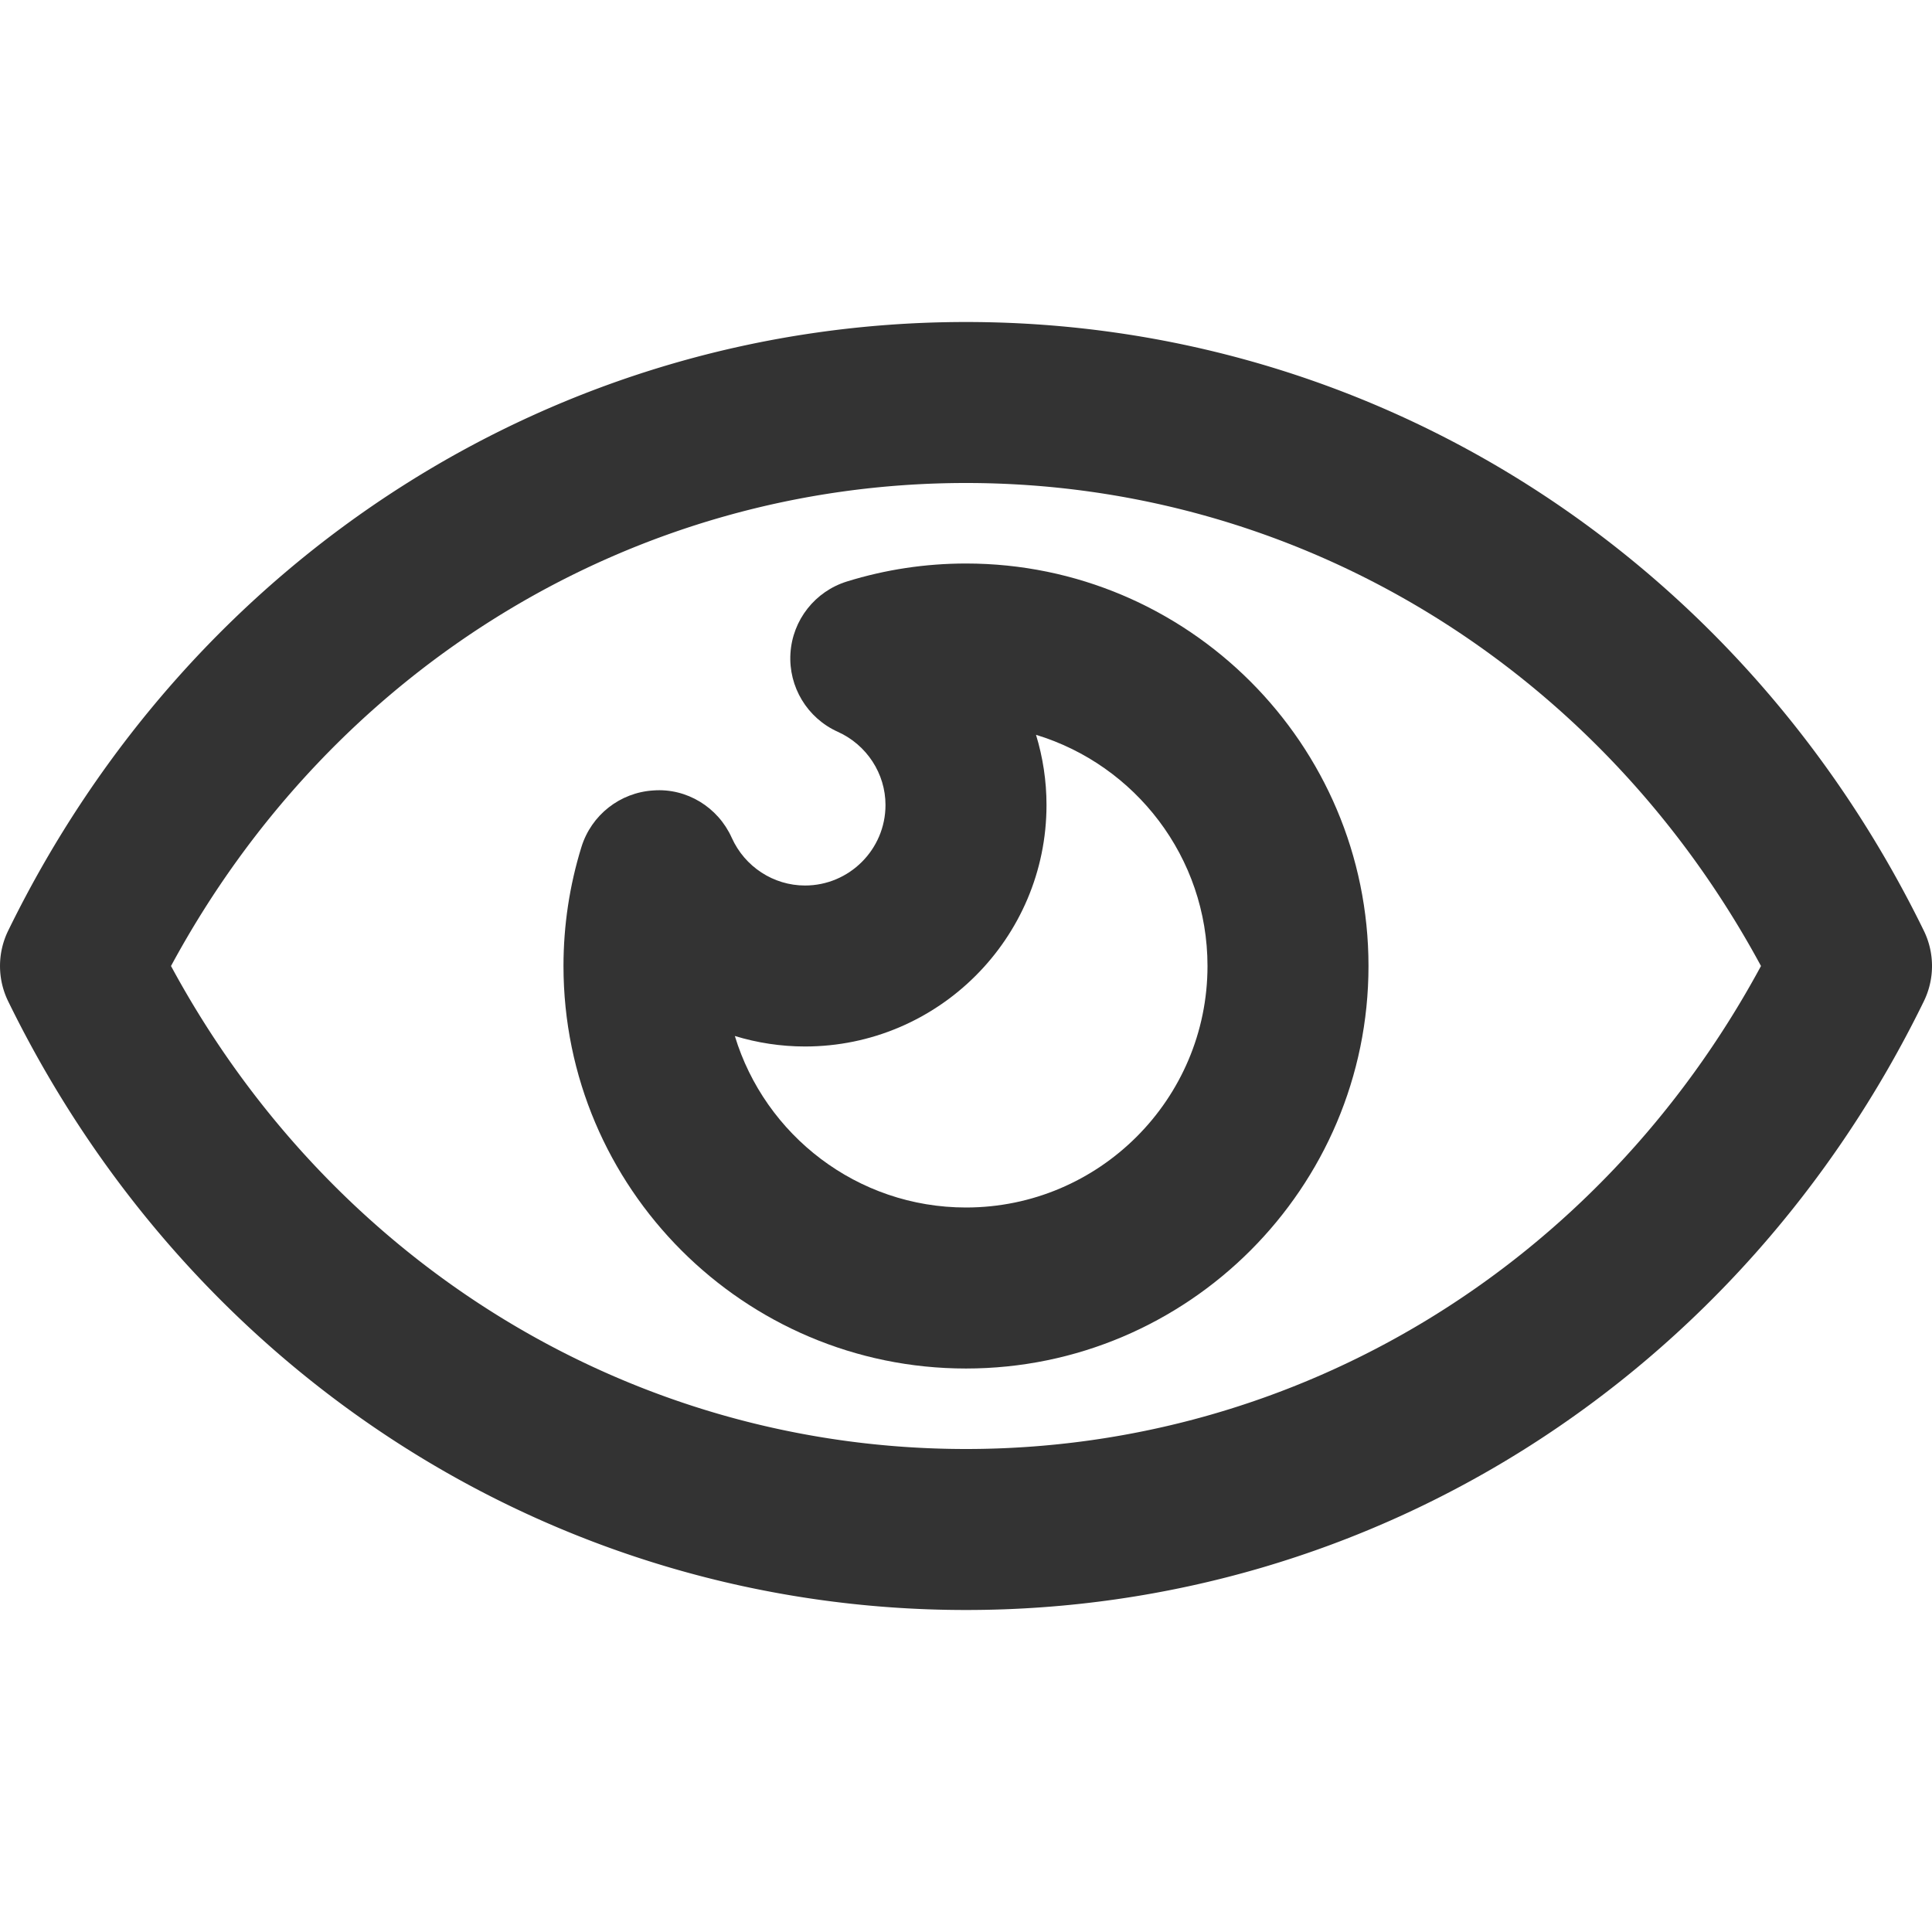
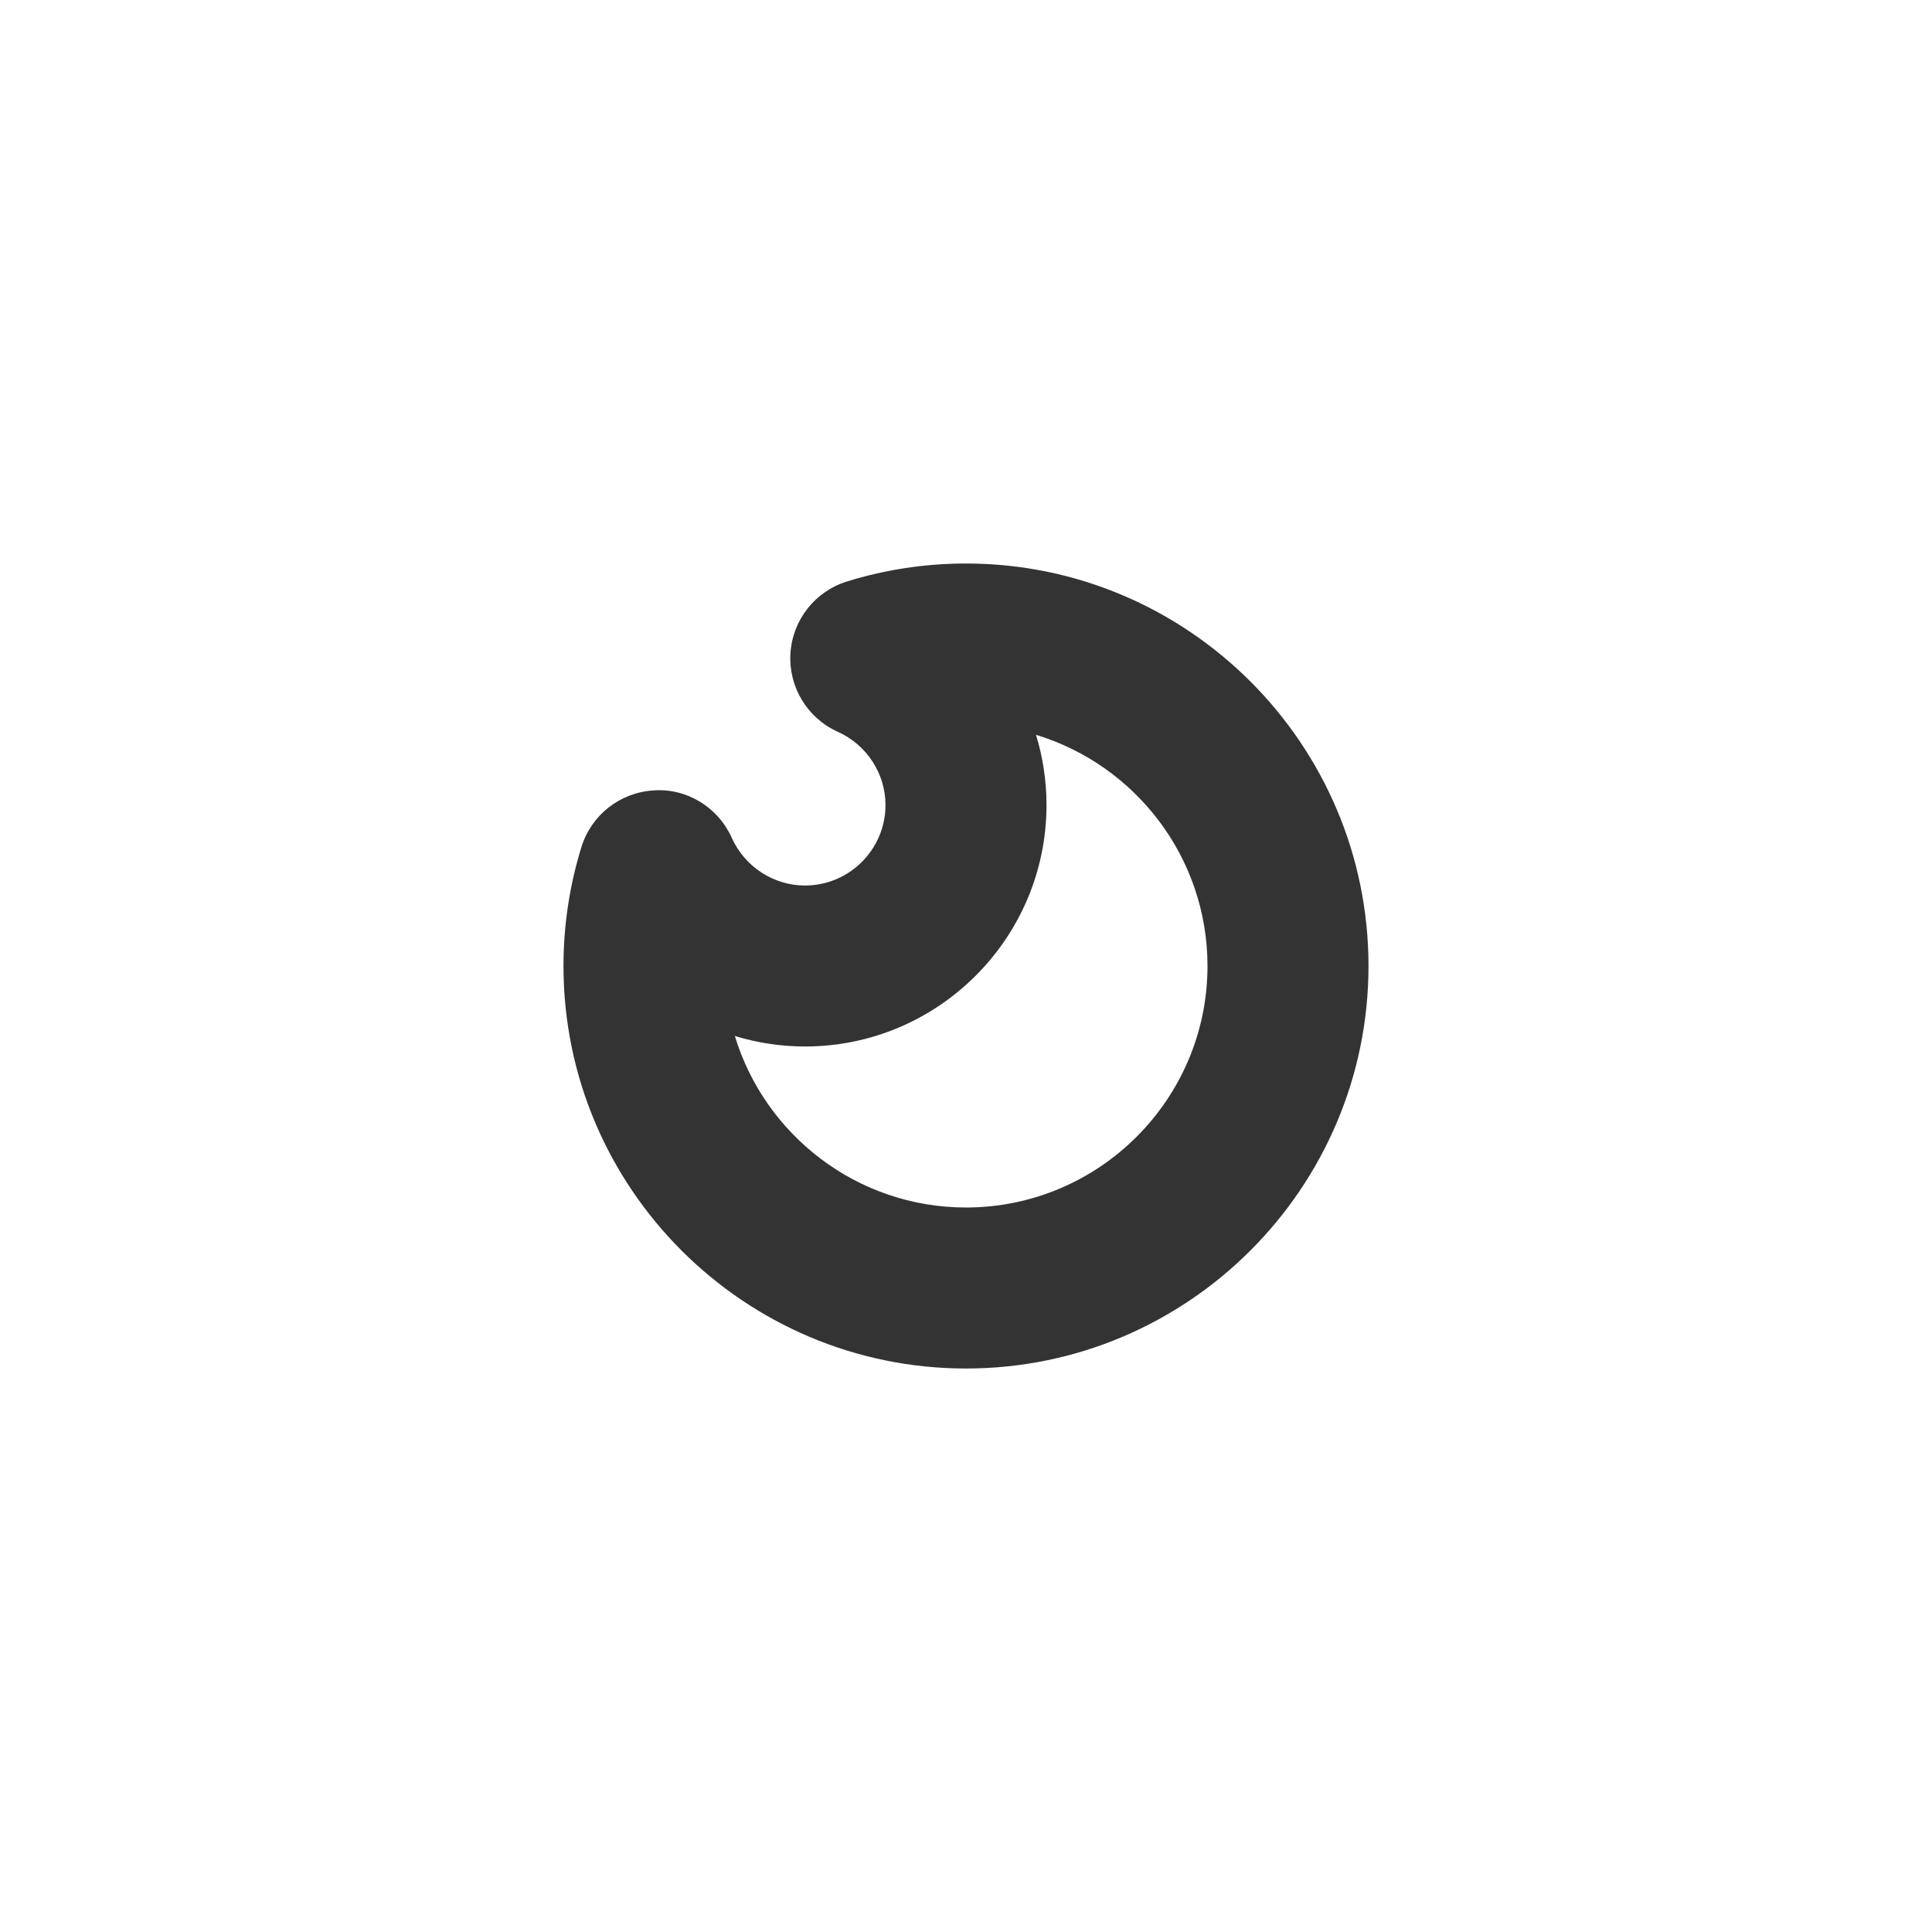
<svg xmlns="http://www.w3.org/2000/svg" class="svg-icon" style="width: 1em;height: 1em;vertical-align: middle;fill: currentColor;overflow: hidden;" viewBox="0 0 1024 1024" version="1.1">
-   <path d="M1019.66 493.27c-97.26-199-291.78-322.6-507.66-322.6S101.6 294.27 4.34 493.27a42.63 42.63 0 0 0 0 37.46c97.26 199 291.78 322.6 507.66 322.6s410.4-123.6 507.66-322.6a42.564 42.564 0 0 0 0-37.46zM512 768c-176.18 0-335.79-97.56-421.36-256C176.21 353.56 335.82 256 512 256s335.79 97.56 421.36 256C847.79 670.44 688.18 768 512 768z" fill="#333333" />
  <path d="M512 298.67c-21.47 0-42.7 3.21-63.08 9.52-16.96 5.25-28.89 20.44-29.97 38.15-1.08 17.71 8.91 34.25 25.08 41.52 15.37 6.92 25.3 22.15 25.3 38.81 0 23.52-19.14 42.67-42.67 42.67-16.68 0-31.91-9.94-38.81-25.29-7.26-16.19-23.83-26.42-41.52-25.1-17.72 1.08-32.91 13.02-38.16 29.98-6.31 20.4-9.51 41.62-9.51 63.08 0 117.62 95.7 213.33 213.33 213.33S725.33 629.62 725.33 512 629.63 298.67 512 298.67zM512 640c-57.68 0-106.57-38.35-122.52-90.9 11.89 3.62 24.4 5.56 37.19 5.56 70.58 0 128-57.42 128-128 0-12.79-1.93-25.31-5.56-37.19C601.65 405.42 640 454.31 640 512c0 70.58-57.42 128-128 128z" fill="#333333" />
</svg>